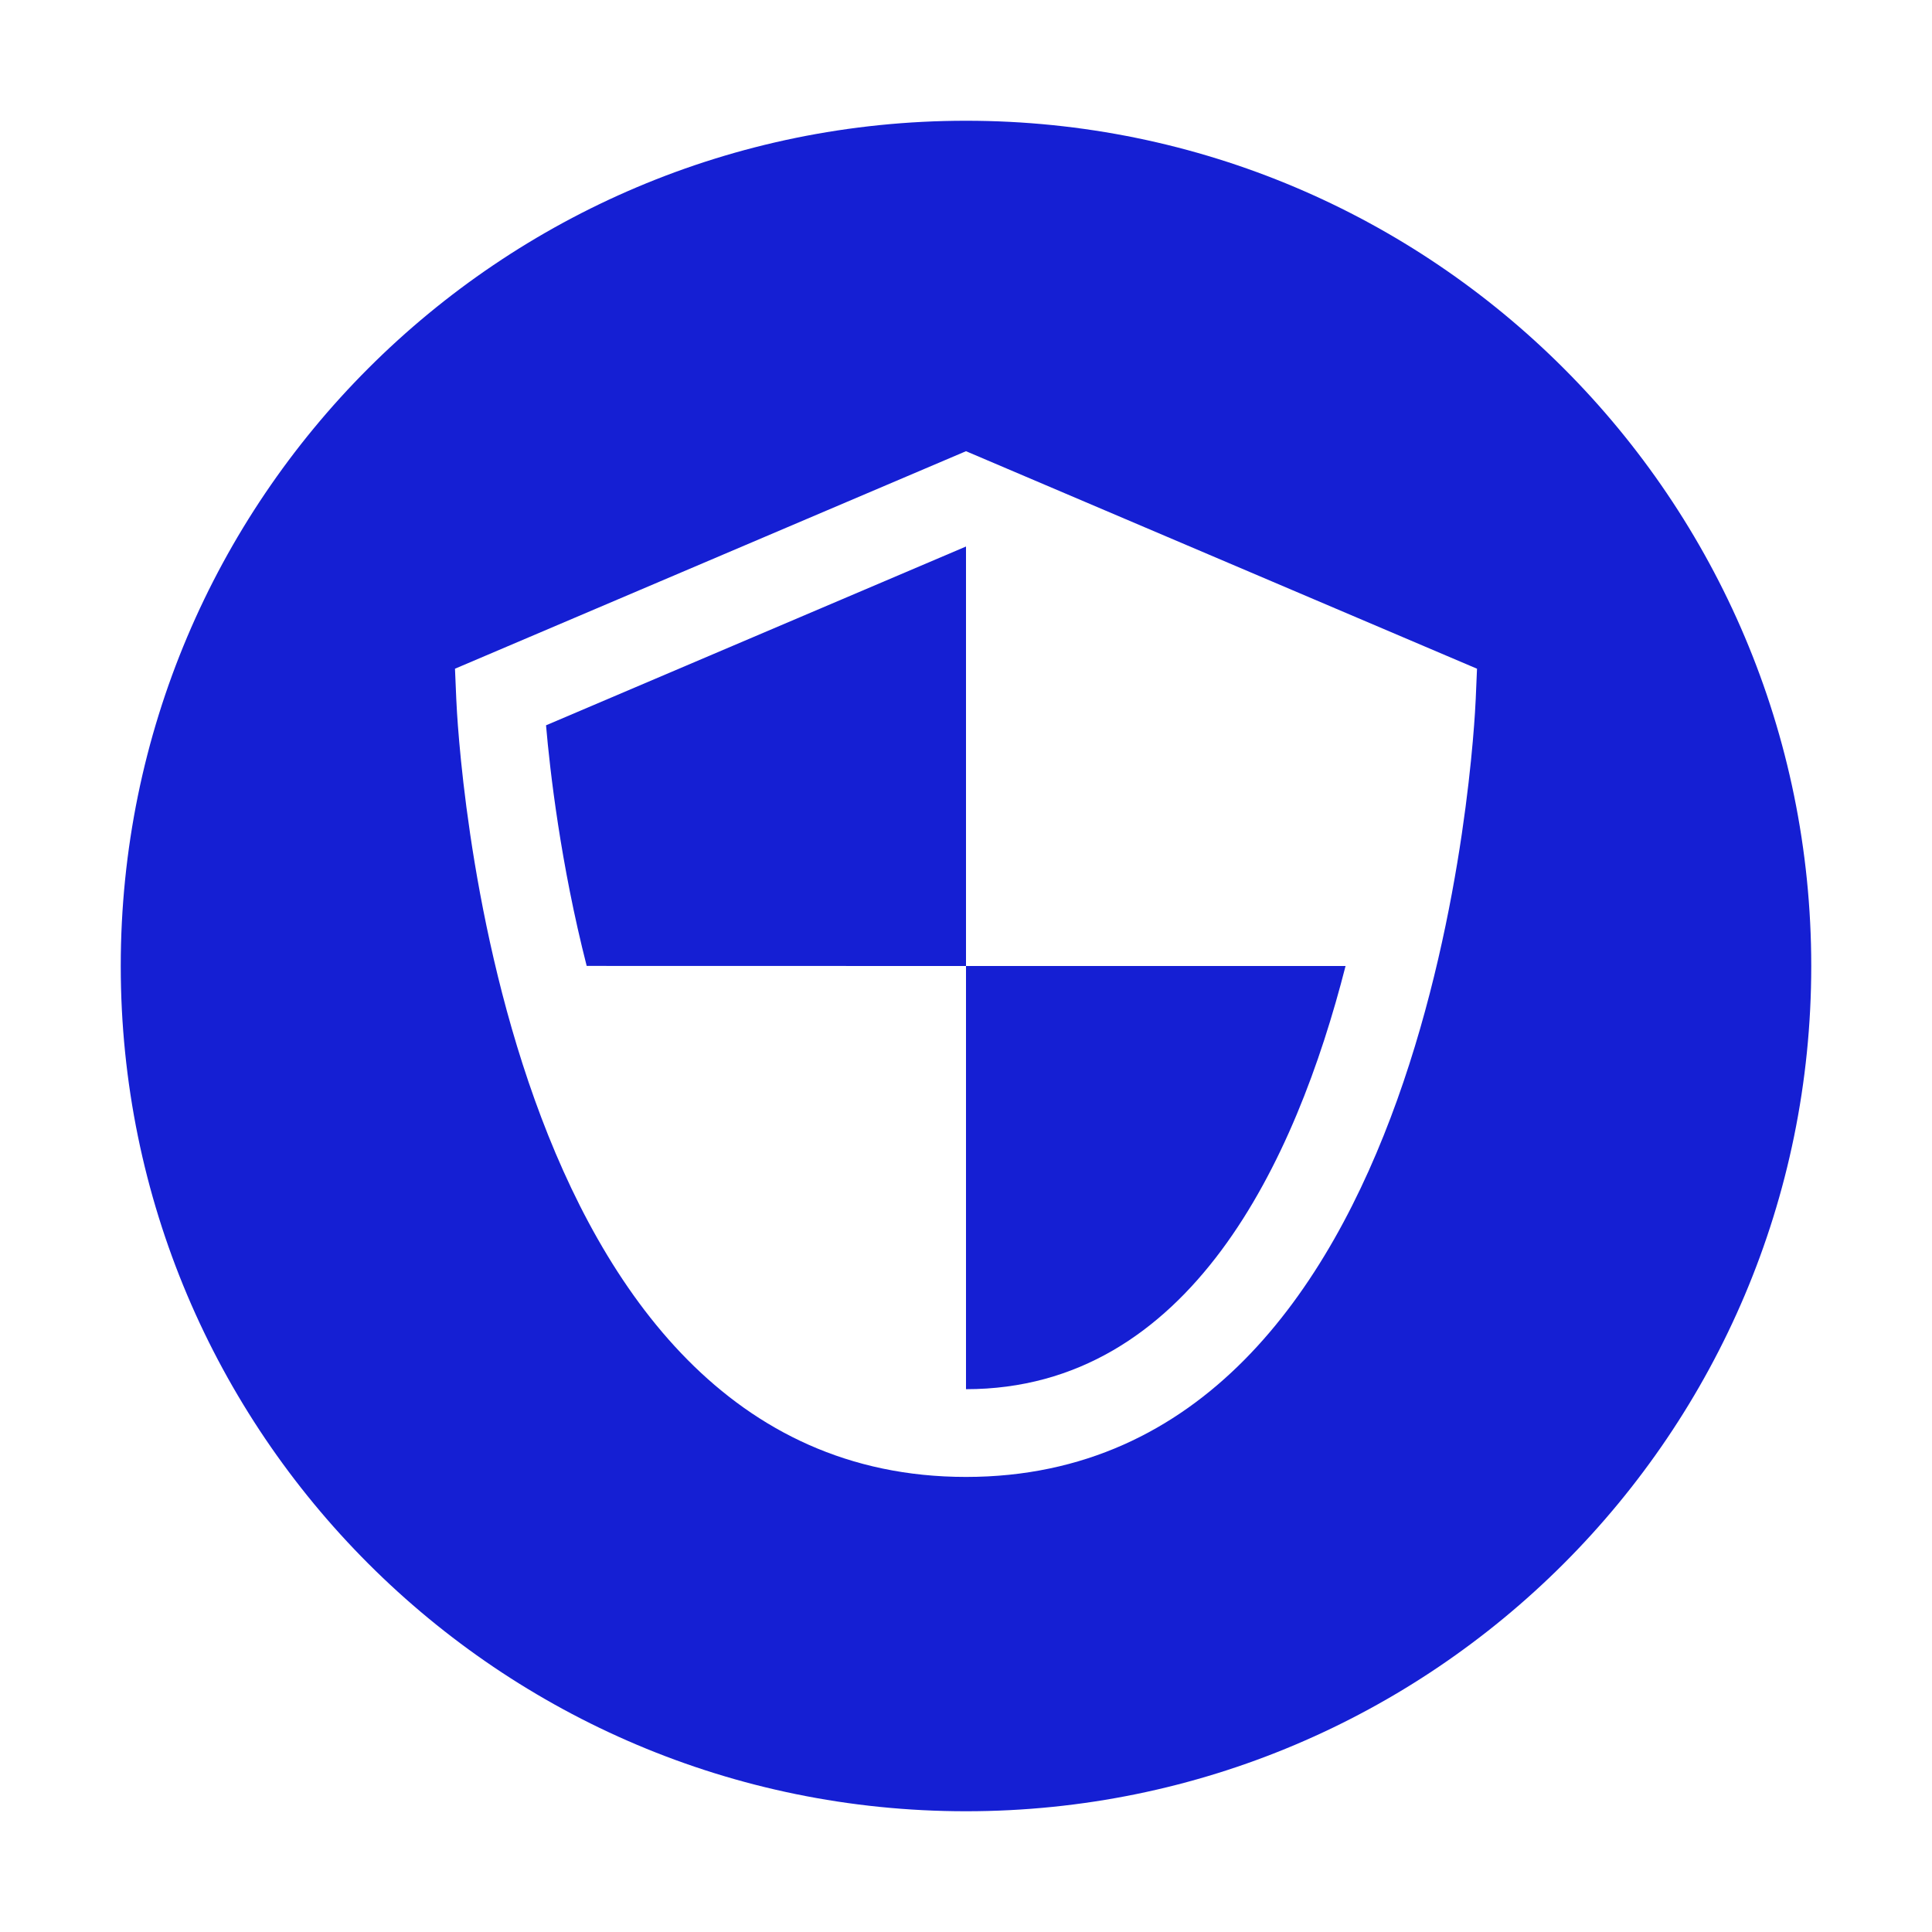
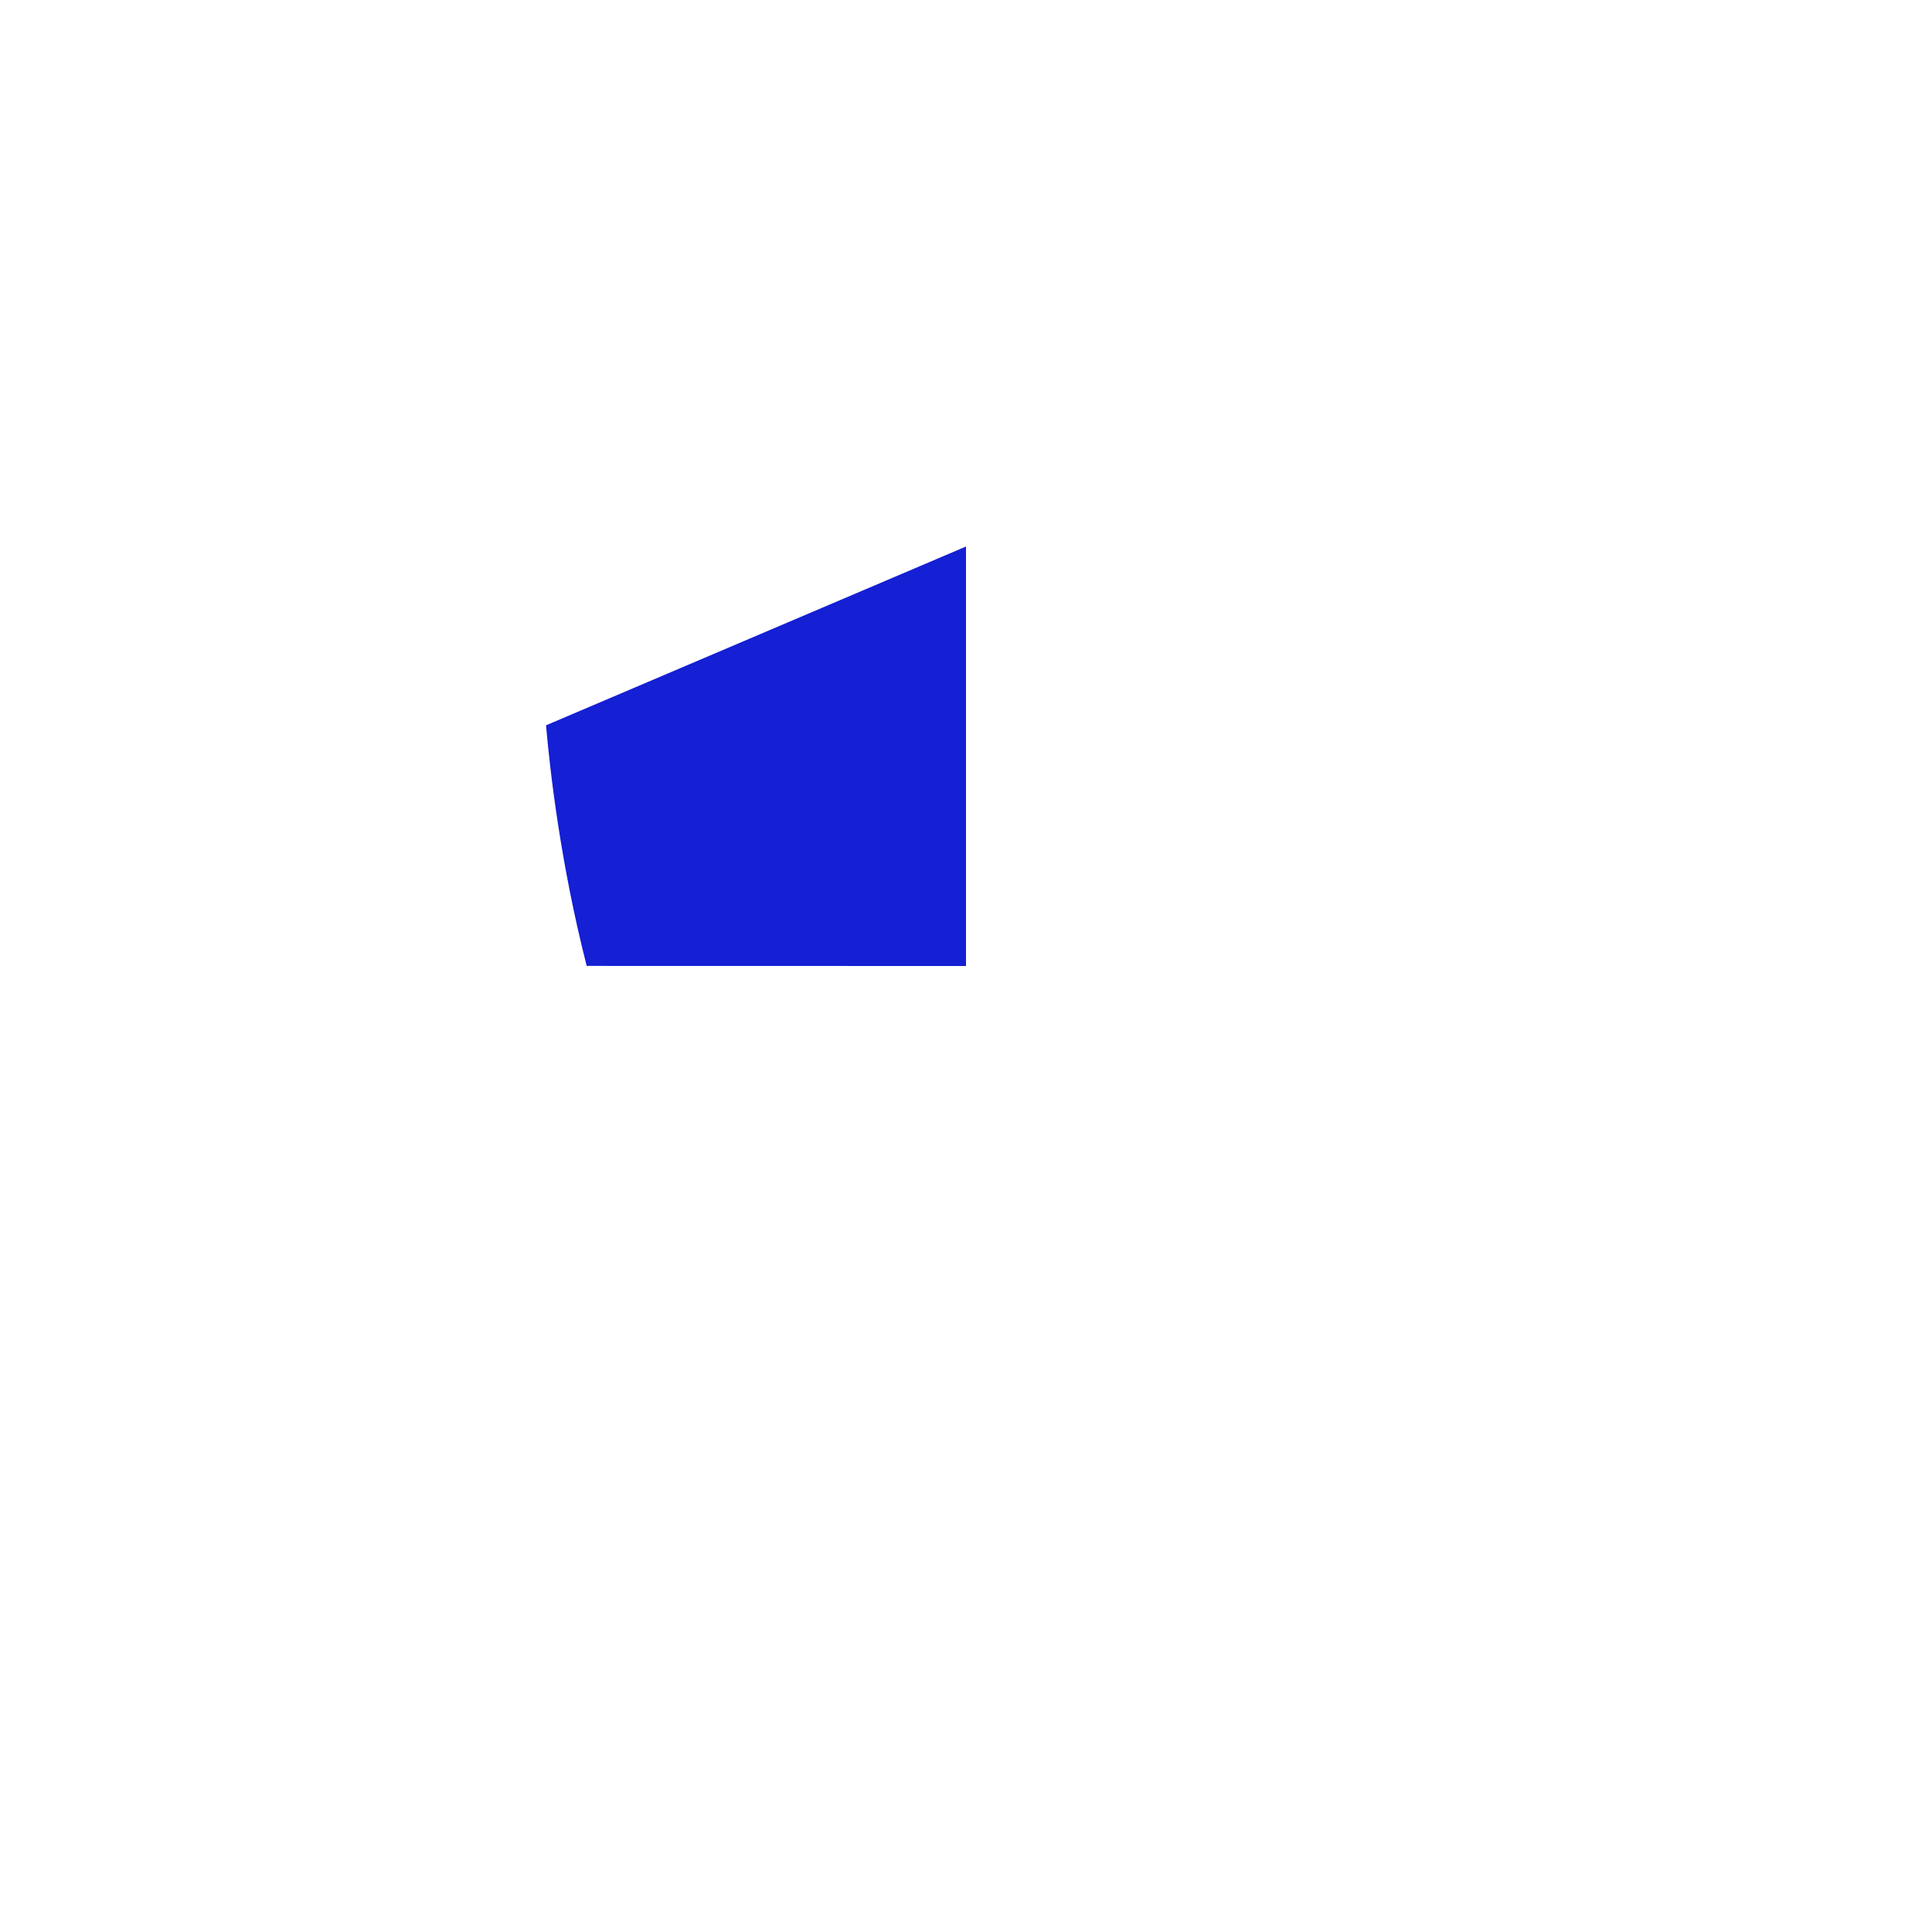
<svg xmlns="http://www.w3.org/2000/svg" width="24" height="24" viewBox="0 0 24 24" fill="none">
-   <path d="M12 17.257C14.783 17.257 16.098 14.419 16.715 12H12V17.257Z" fill="#151FD3" />
  <path d="M7.288 11.999L12 12L12 6.789L6.783 9.01C6.832 9.578 6.964 10.731 7.288 11.999Z" fill="#151FD3" />
-   <path d="M12 1.5C6.201 1.5 1.5 6.201 1.5 12C1.5 17.798 6.201 22.5 12 22.5C17.799 22.5 22.5 17.799 22.5 12C22.5 6.201 17.799 1.5 12 1.5ZM18.332 8.683C18.315 9.078 17.858 18.347 12 18.347C6.142 18.347 5.684 9.078 5.668 8.683L5.652 8.307L12 5.605L18.348 8.307L18.332 8.683Z" fill="#151FD3" />
</svg>